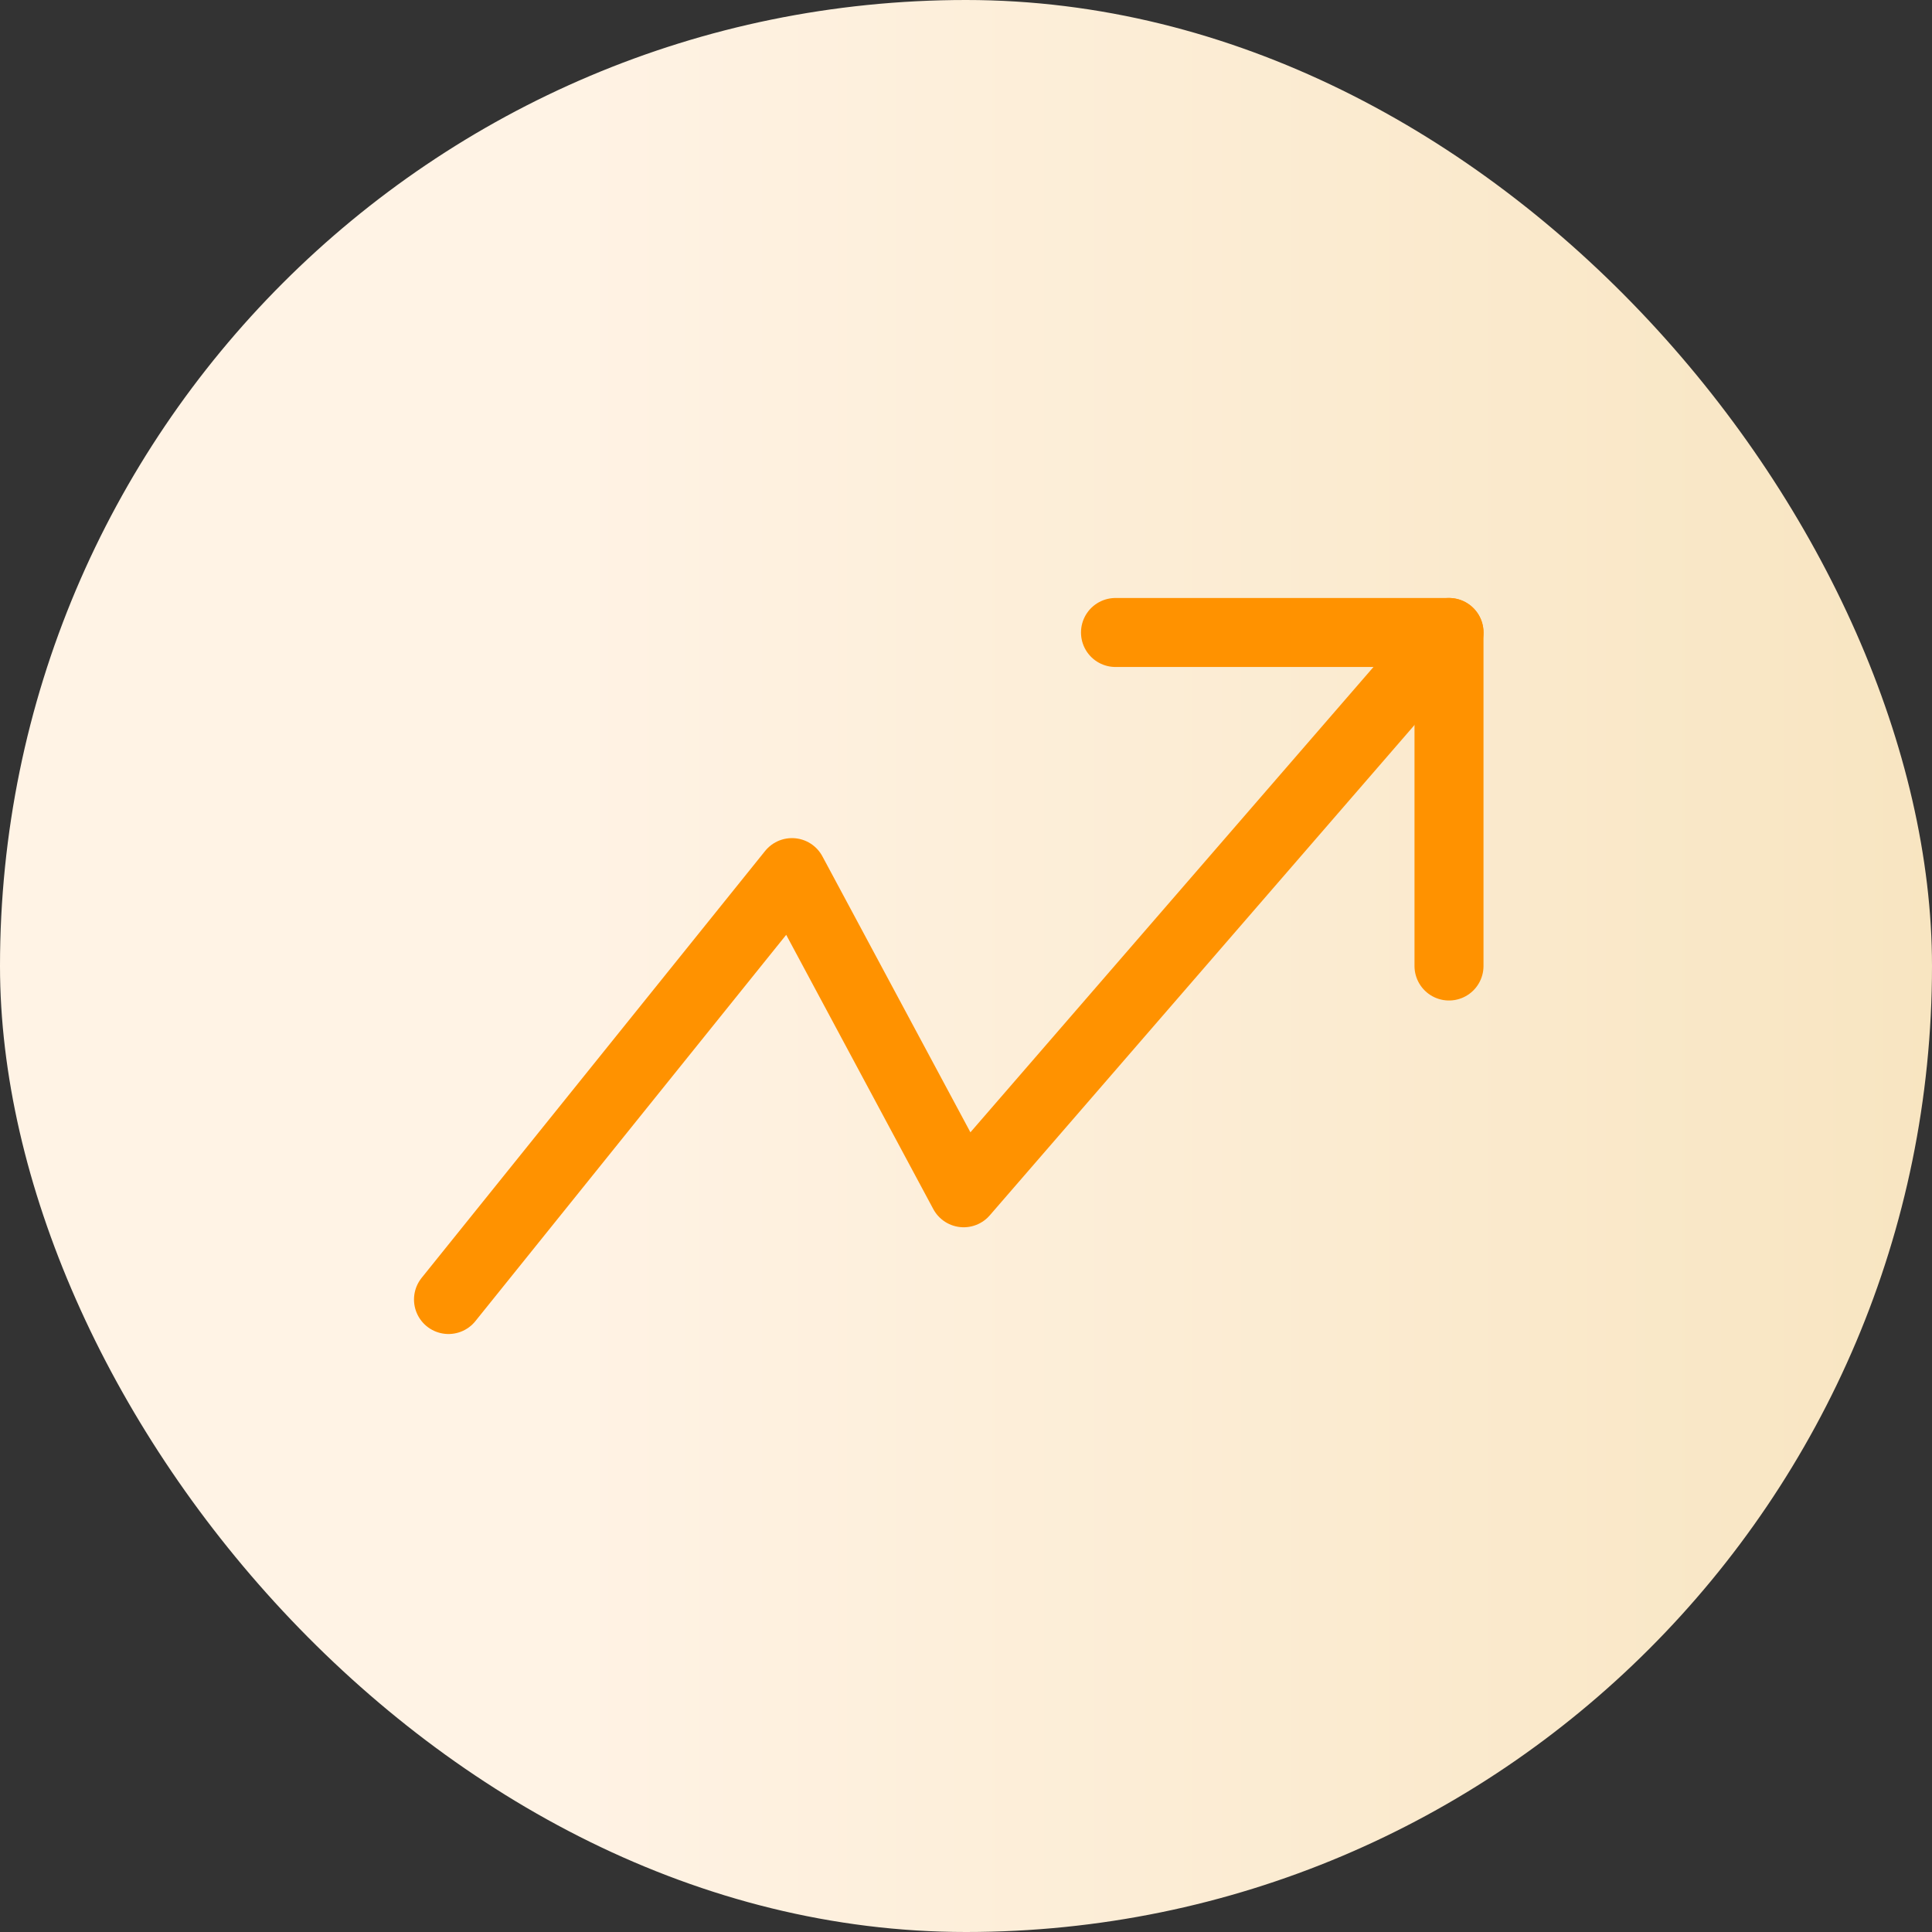
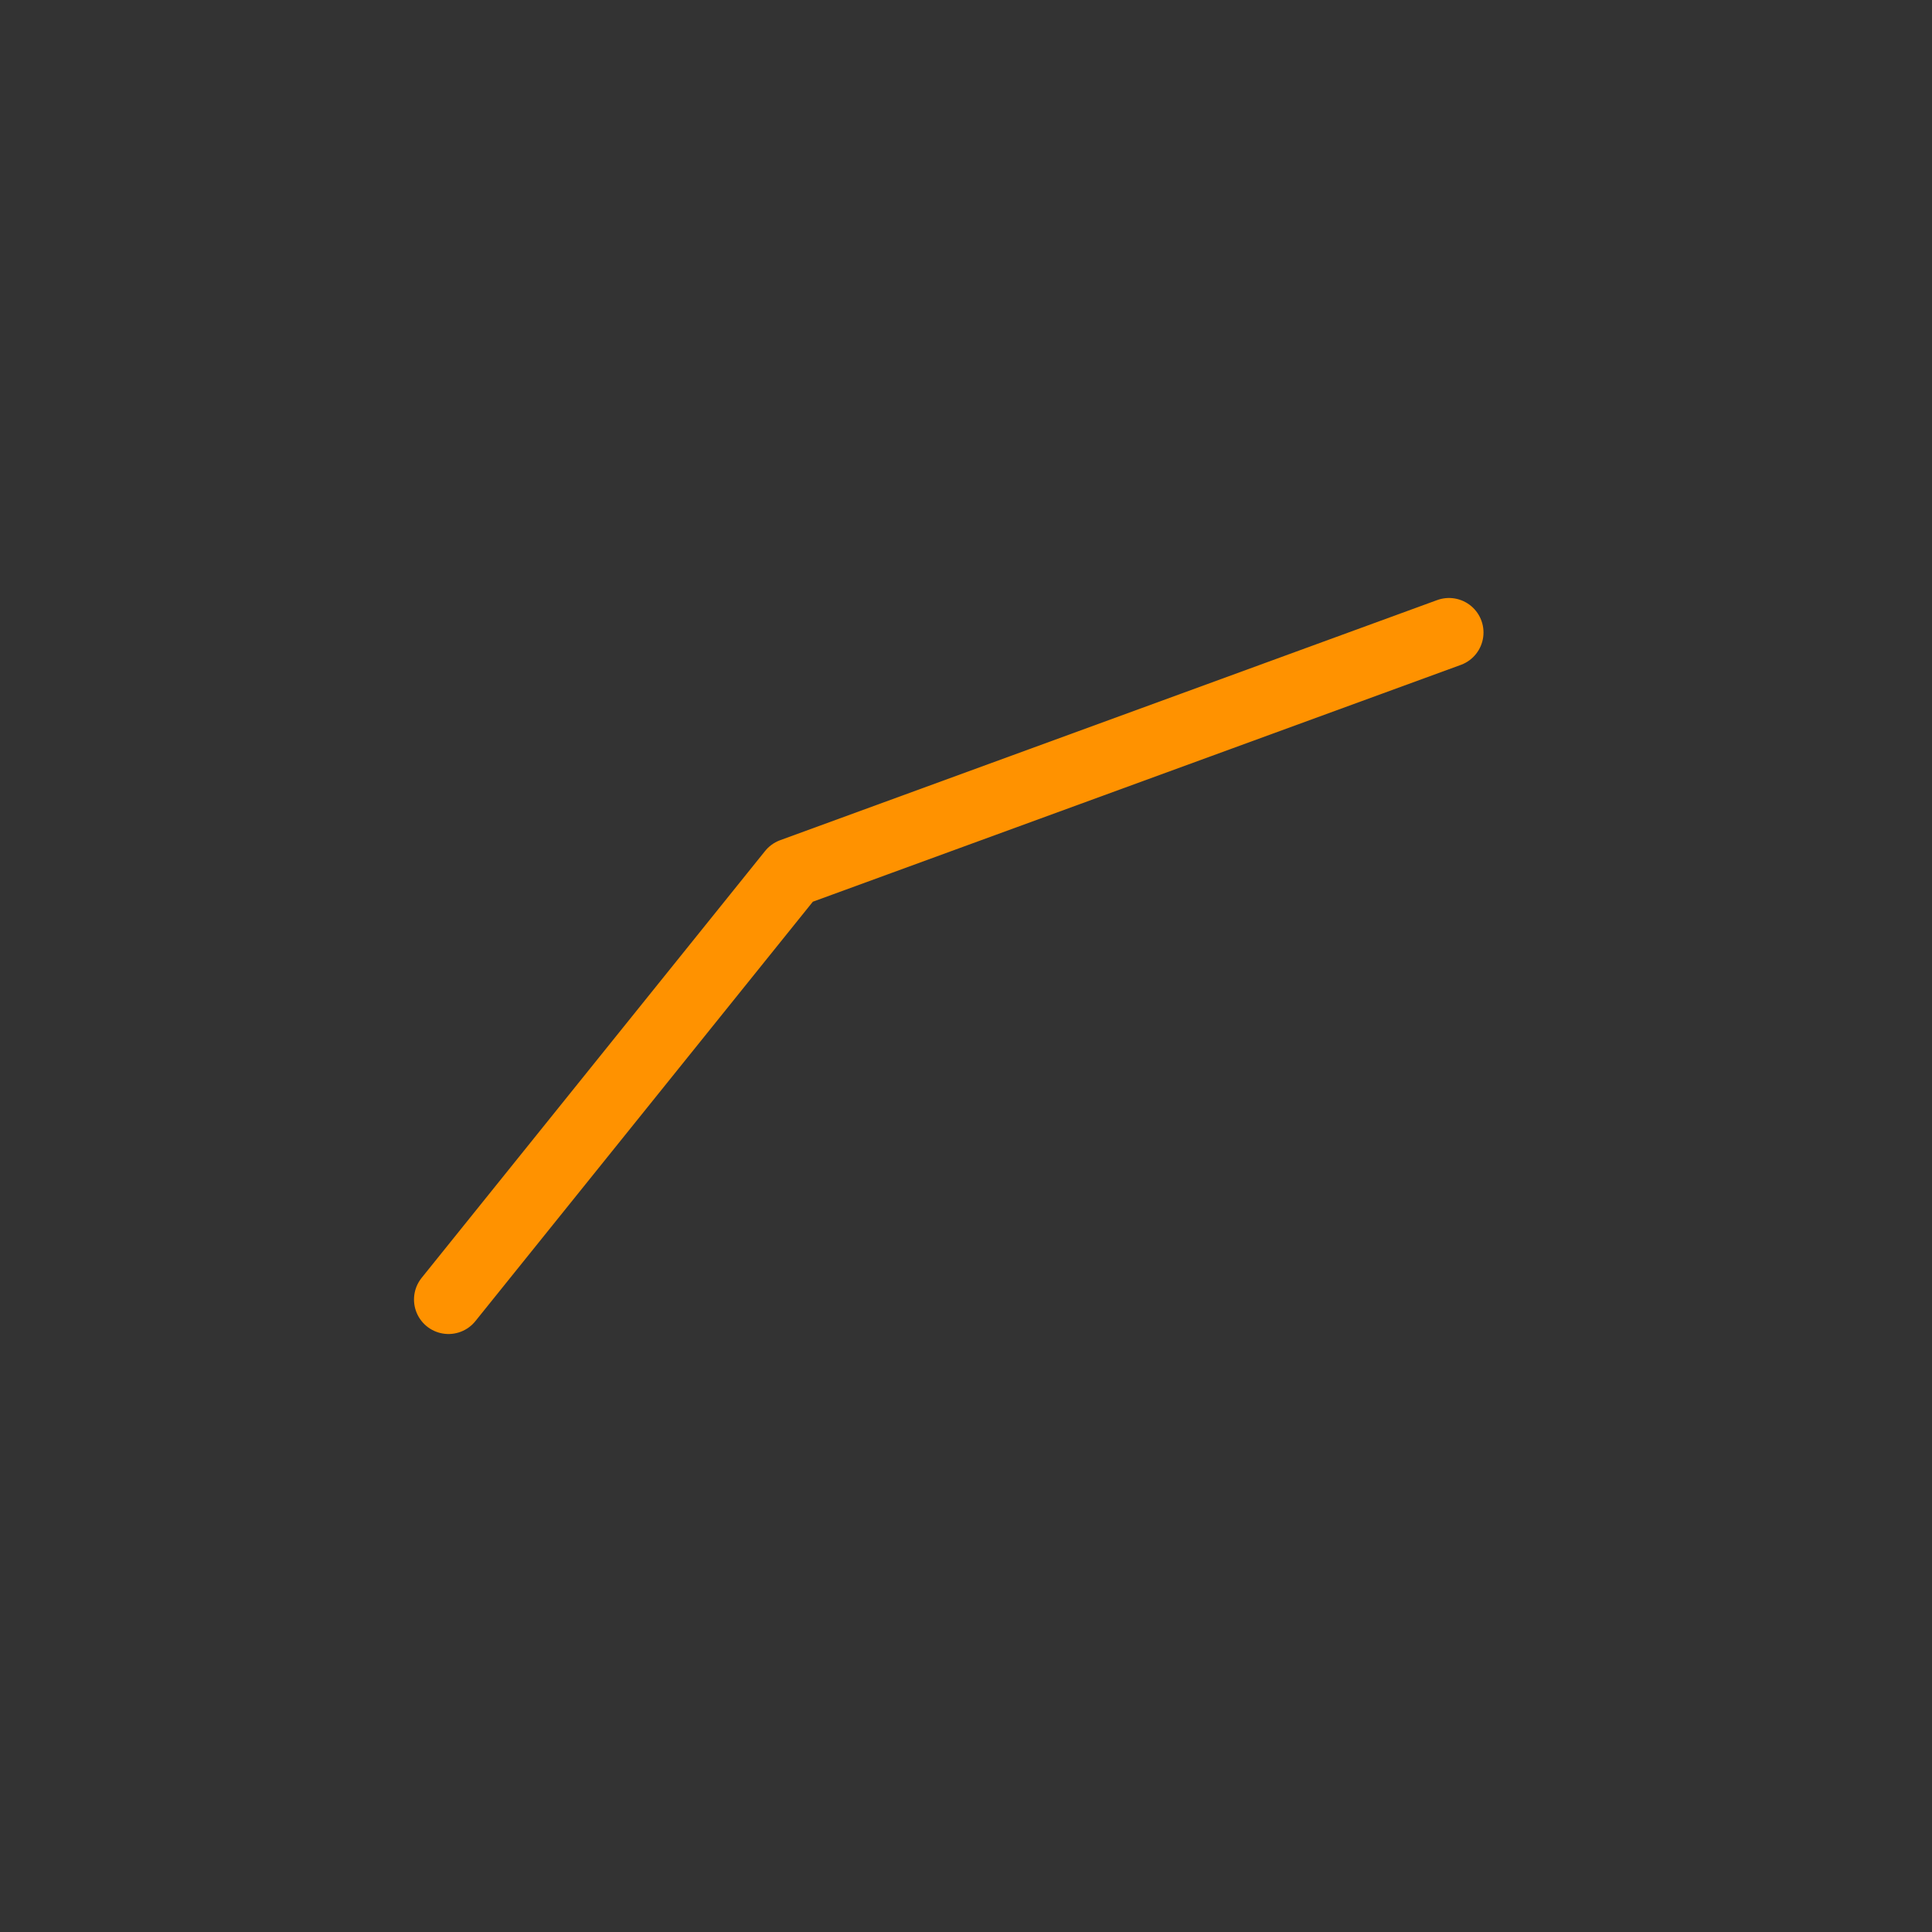
<svg xmlns="http://www.w3.org/2000/svg" width="56" height="56" viewBox="0 0 56 56" fill="none">
  <rect x="0" y="0" width="56" height="56" fill="#333333" stroke="none" />
-   <rect width="56" height="56" rx="28" fill="url(#paint0_linear_48_736)" />
-   <path d="M42 18.333L27.933 34.573L22.956 25.293L13 37.667" stroke="#FF9200" stroke-width="2" stroke-linecap="round" stroke-linejoin="round" />
-   <path d="M32.333 18.333H42V28" stroke="#FF9200" stroke-width="2" stroke-linecap="round" stroke-linejoin="round" />
+   <path d="M42 18.333L22.956 25.293L13 37.667" stroke="#FF9200" stroke-width="2" stroke-linecap="round" stroke-linejoin="round" />
  <defs>
    <linearGradient id="paint0_linear_48_736" x1="4.50046e-07" y1="27.939" x2="56" y2="27.939" gradientUnits="userSpaceOnUse">
      <stop offset="0.285" stop-color="#FFF3E5" />
      <stop offset="1" stop-color="#F8E5C1" />
    </linearGradient>
  </defs>
</svg>